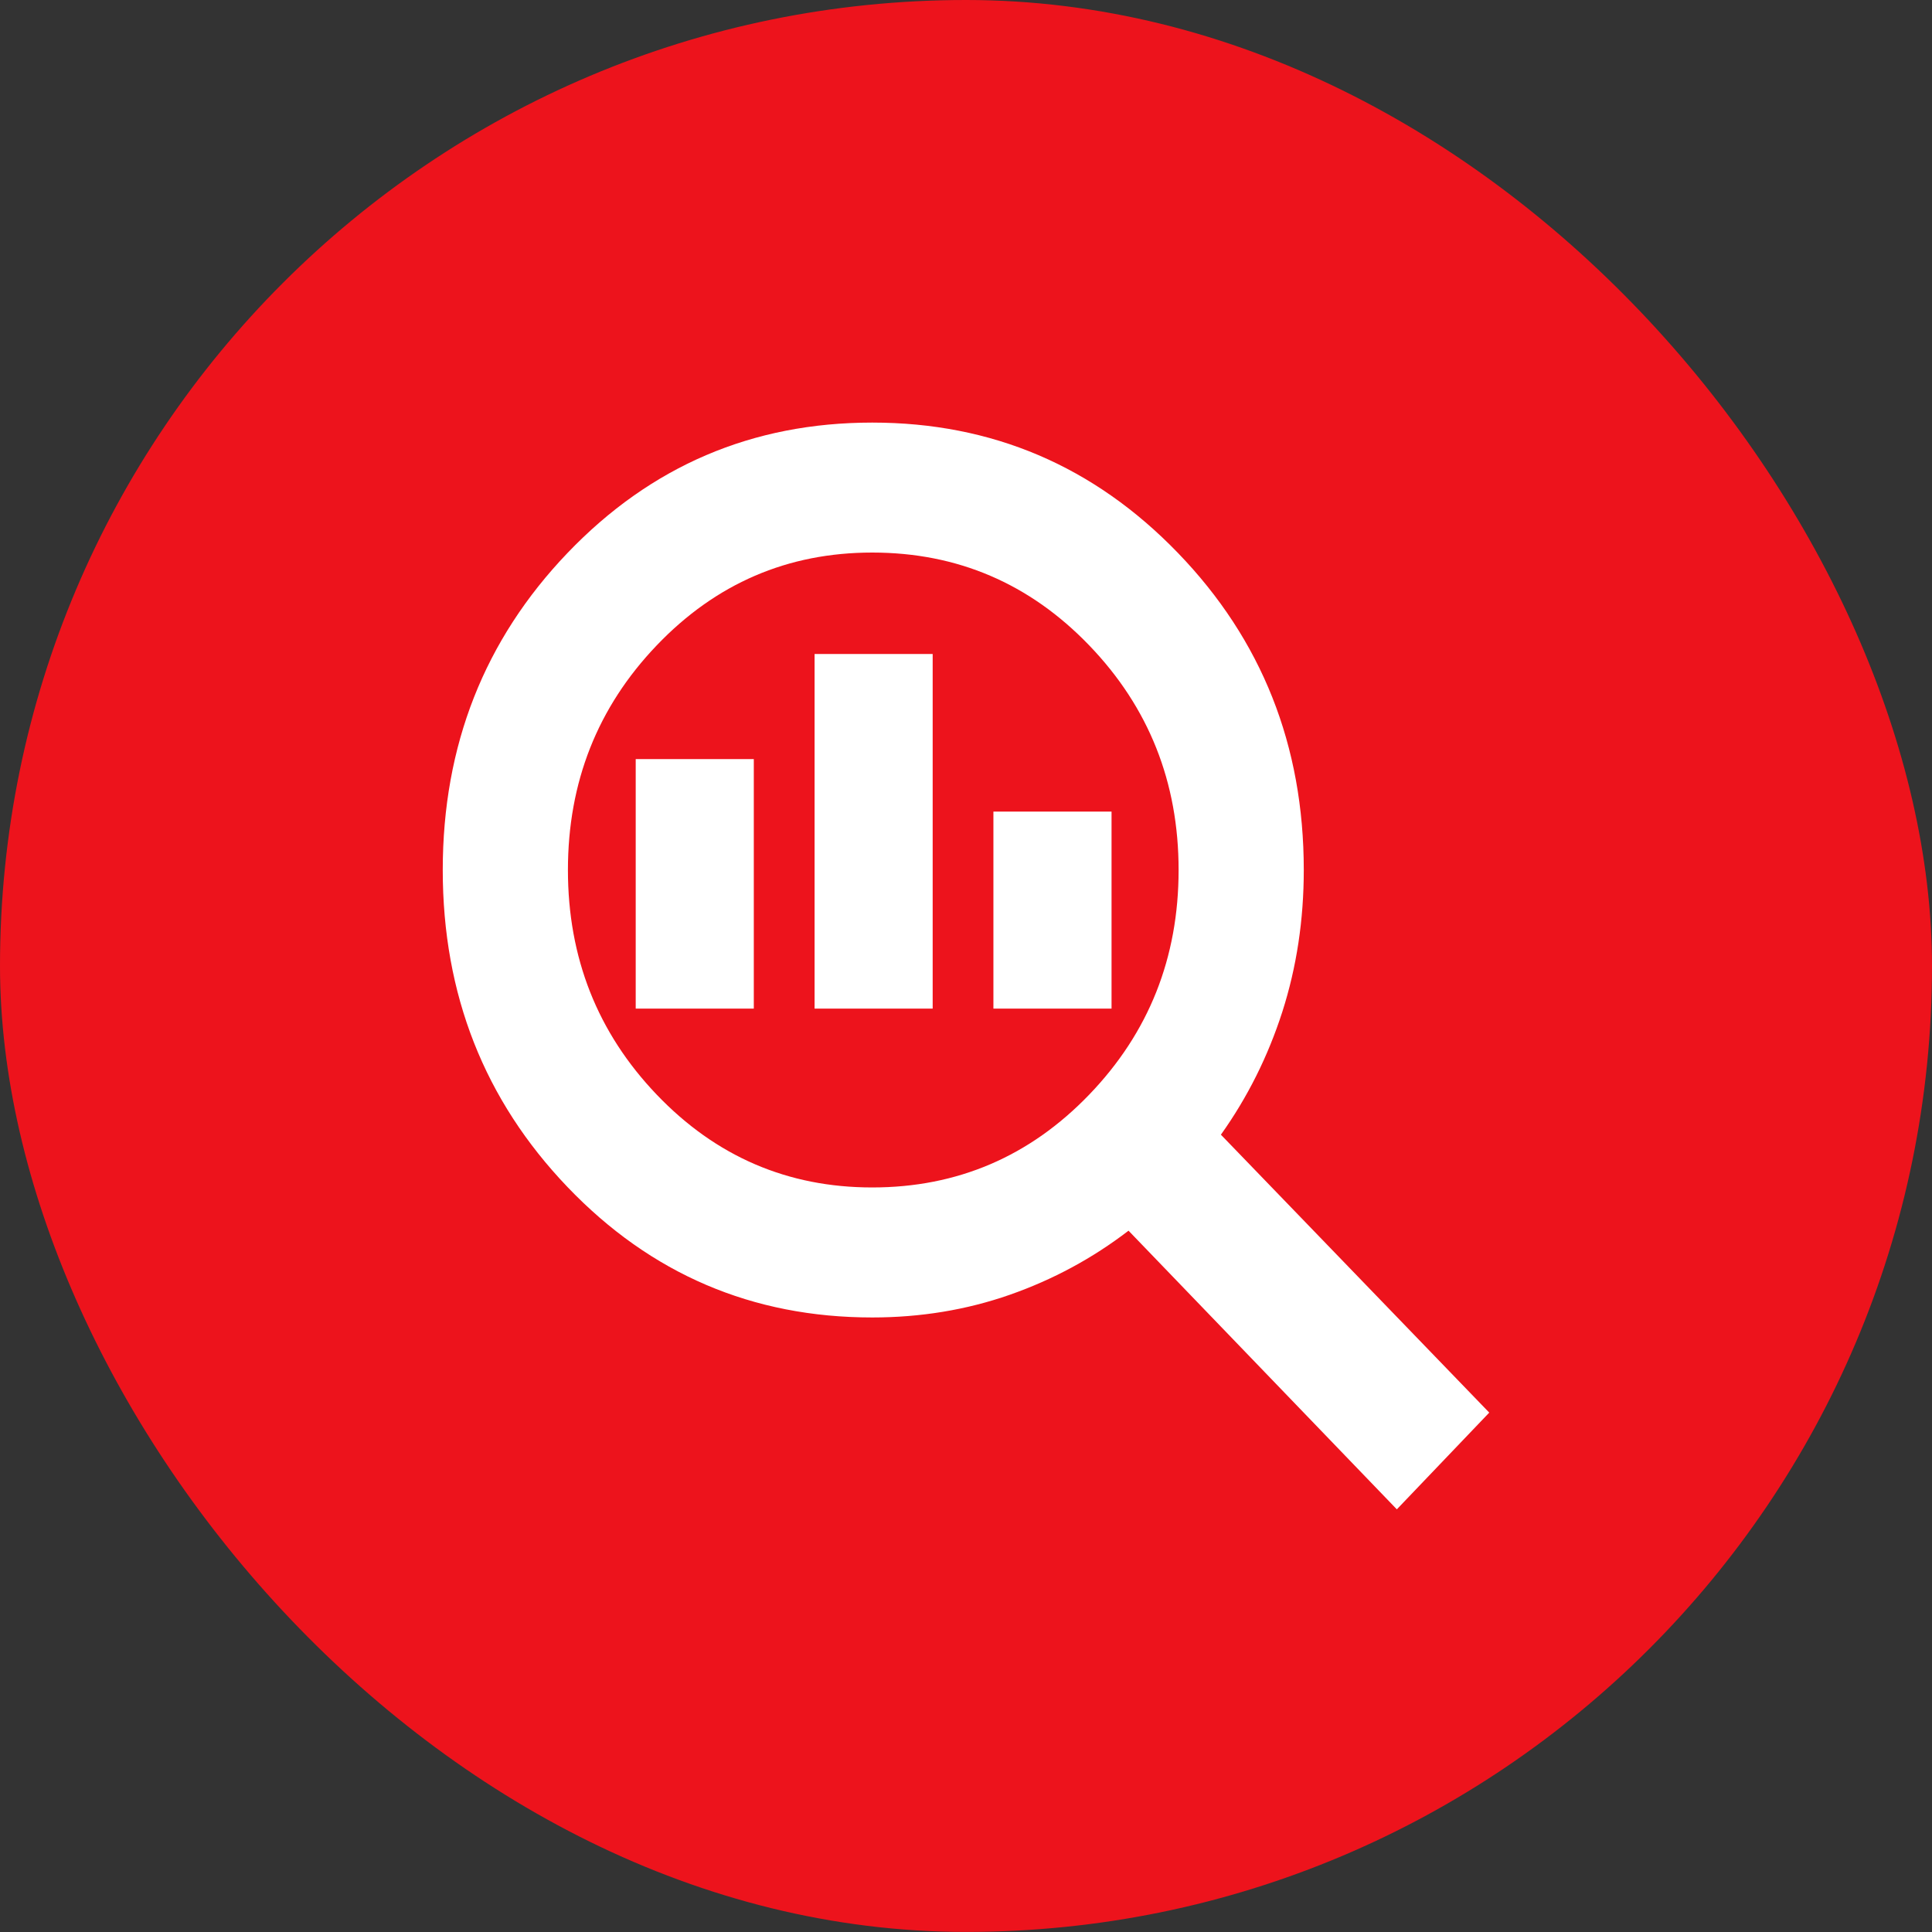
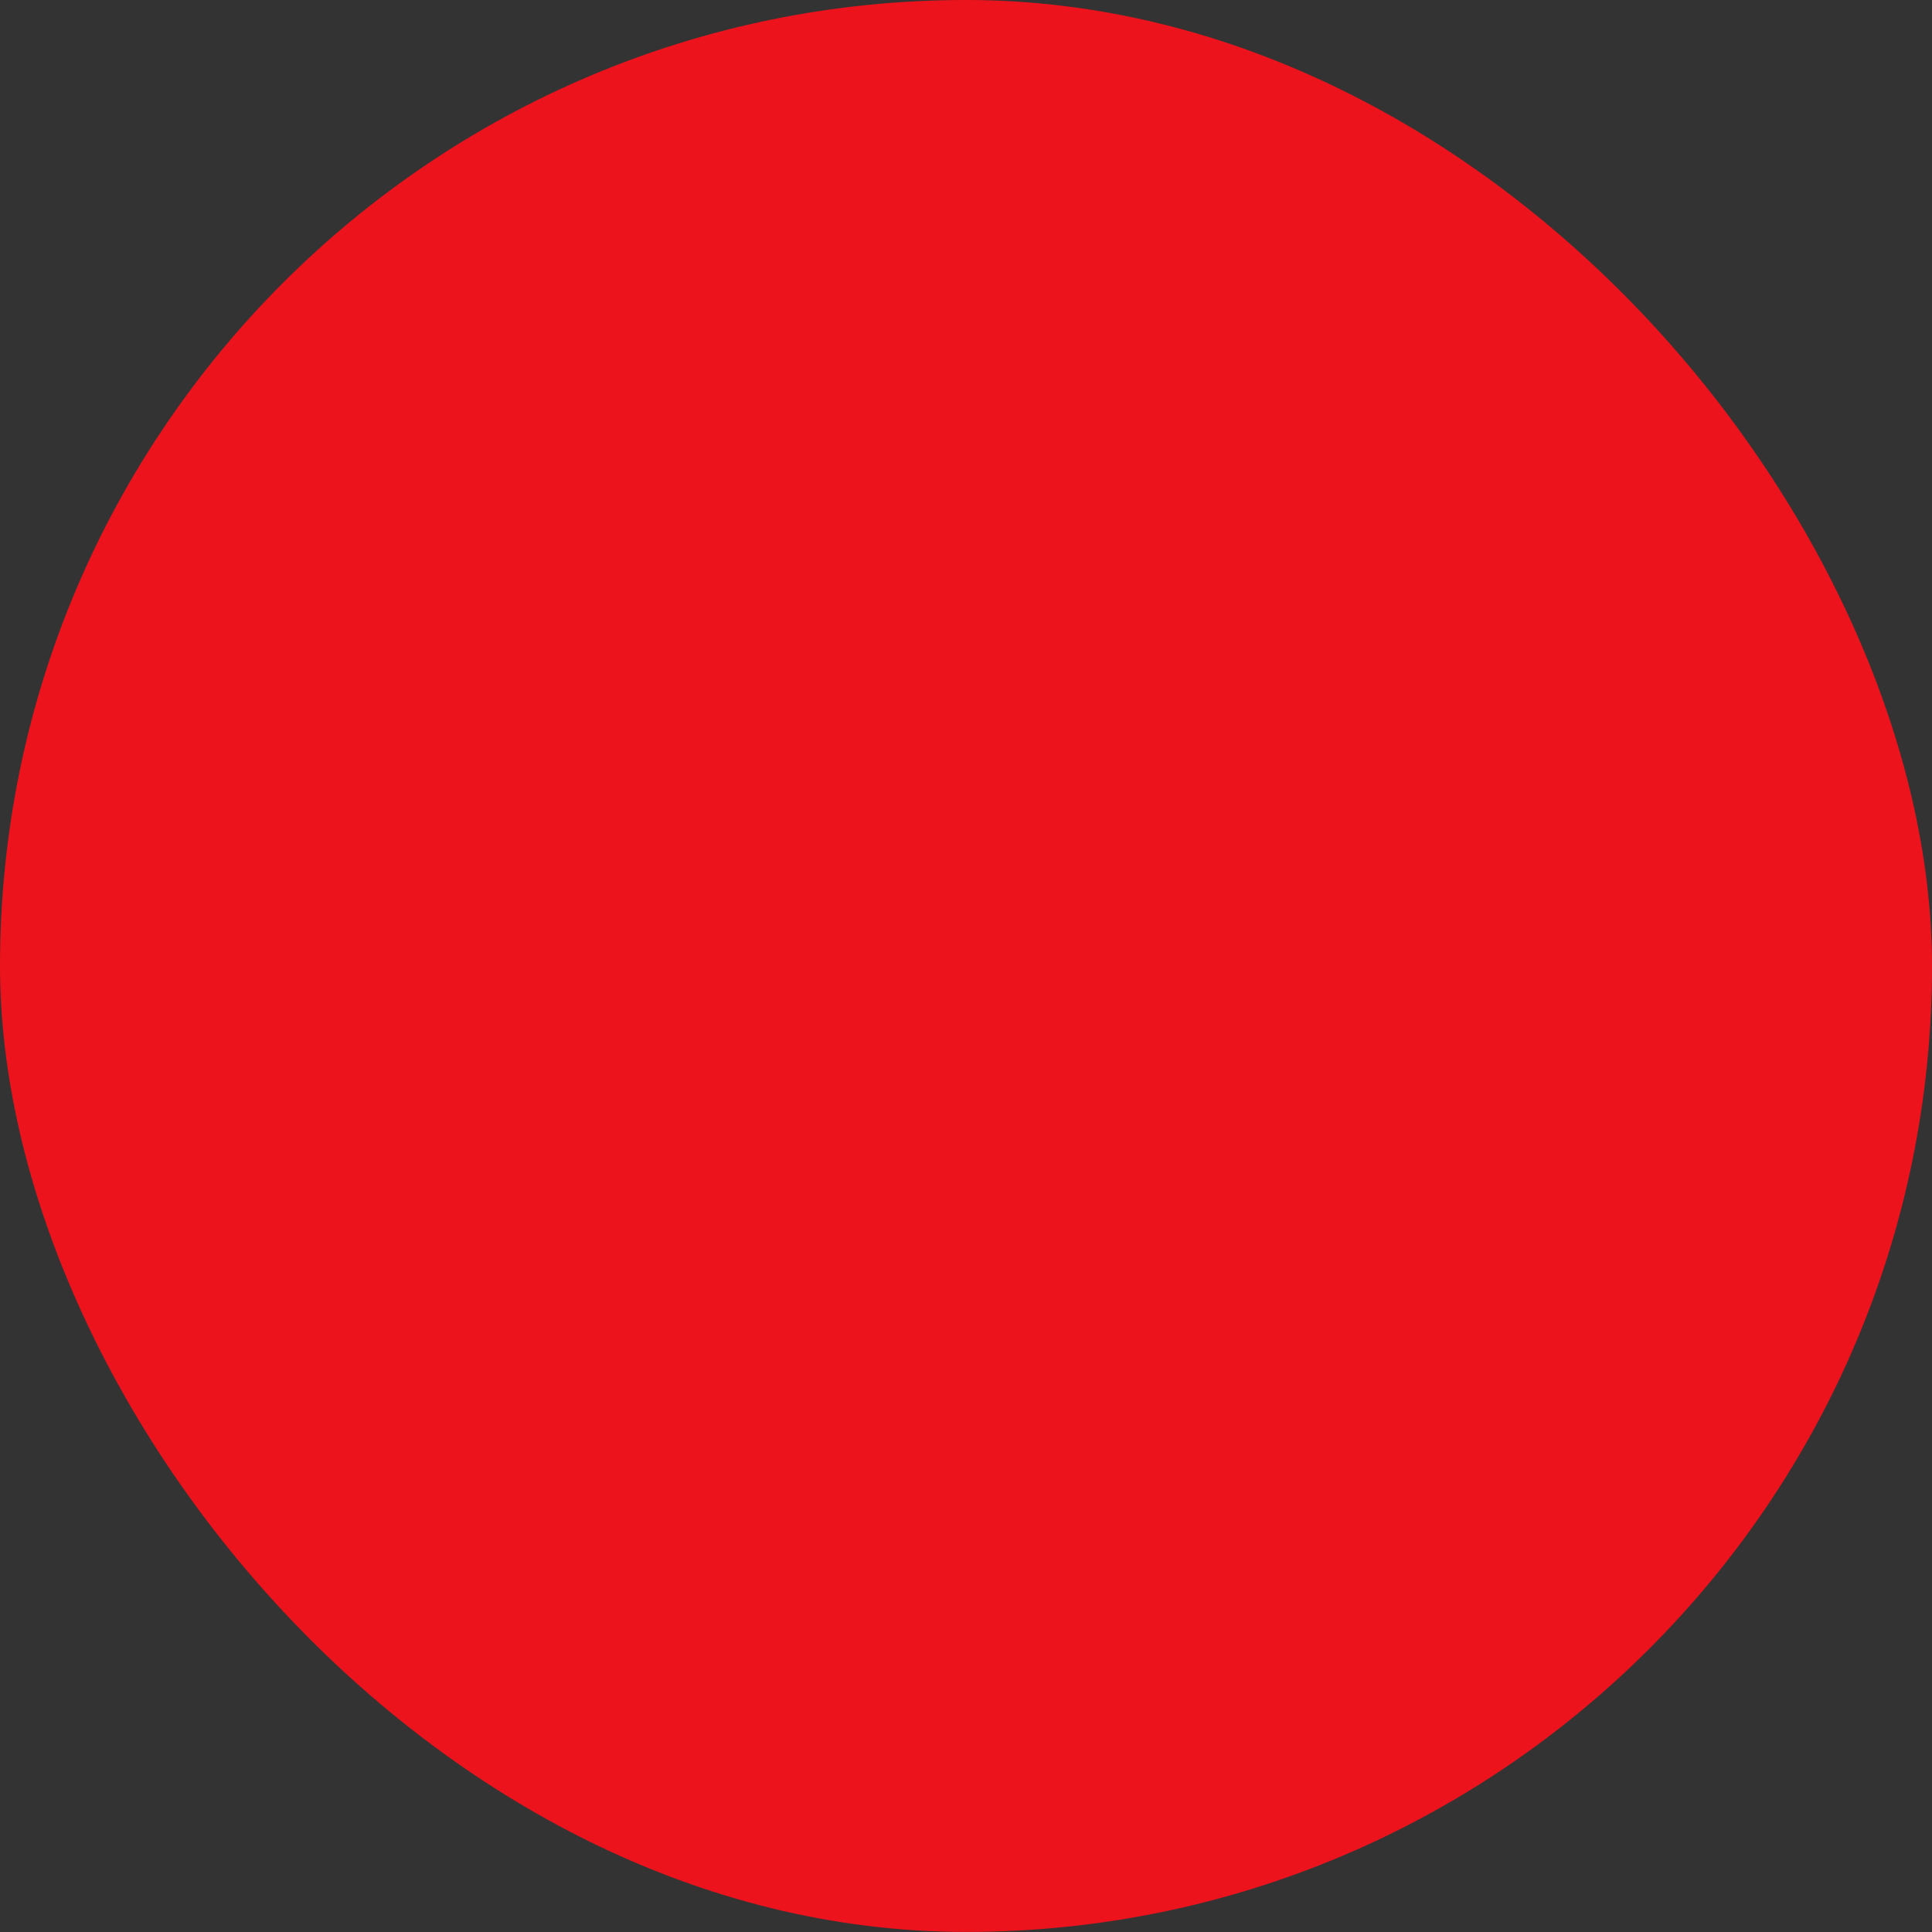
<svg xmlns="http://www.w3.org/2000/svg" width="48" height="48" viewBox="0 0 48 48" fill="none">
  <rect x="0" y="0" width="48" height="48" fill="#333333" stroke="none" />
  <rect width="48" height="47.998" rx="23.999" fill="#ED131C" />
-   <path d="M21.67 29.502C23.784 29.502 25.582 28.733 27.062 27.195C28.542 25.657 29.282 23.797 29.282 21.615C29.282 19.433 28.542 17.573 27.062 16.035C25.582 14.497 23.784 13.728 21.67 13.728C19.57 13.728 17.785 14.497 16.315 16.035C14.845 17.573 14.11 19.433 14.11 21.615C14.11 23.797 14.845 25.657 16.315 27.195C17.785 28.733 19.57 29.502 21.67 29.502ZM20.238 25.058V16.248H23.172V25.058H20.238ZM15.794 25.058V18.859H18.728V25.058H15.794ZM24.681 25.058V20.164H27.616V25.058H24.681ZM34.704 37.499L28.038 30.576C27.144 31.262 26.16 31.793 25.086 32.169C24.012 32.544 22.873 32.732 21.67 32.732C18.691 32.732 16.168 31.652 14.101 29.493C12.034 27.334 11 24.708 11 21.615C11 18.522 12.034 15.896 14.101 13.737C16.168 11.578 18.691 10.499 21.67 10.499C24.648 10.499 27.18 11.578 29.265 13.737C31.35 15.896 32.392 18.522 32.392 21.615C32.392 22.856 32.214 24.03 31.859 25.138C31.503 26.245 30.994 27.263 30.333 28.191L37 35.096L34.704 37.499Z" fill="white" />
</svg>